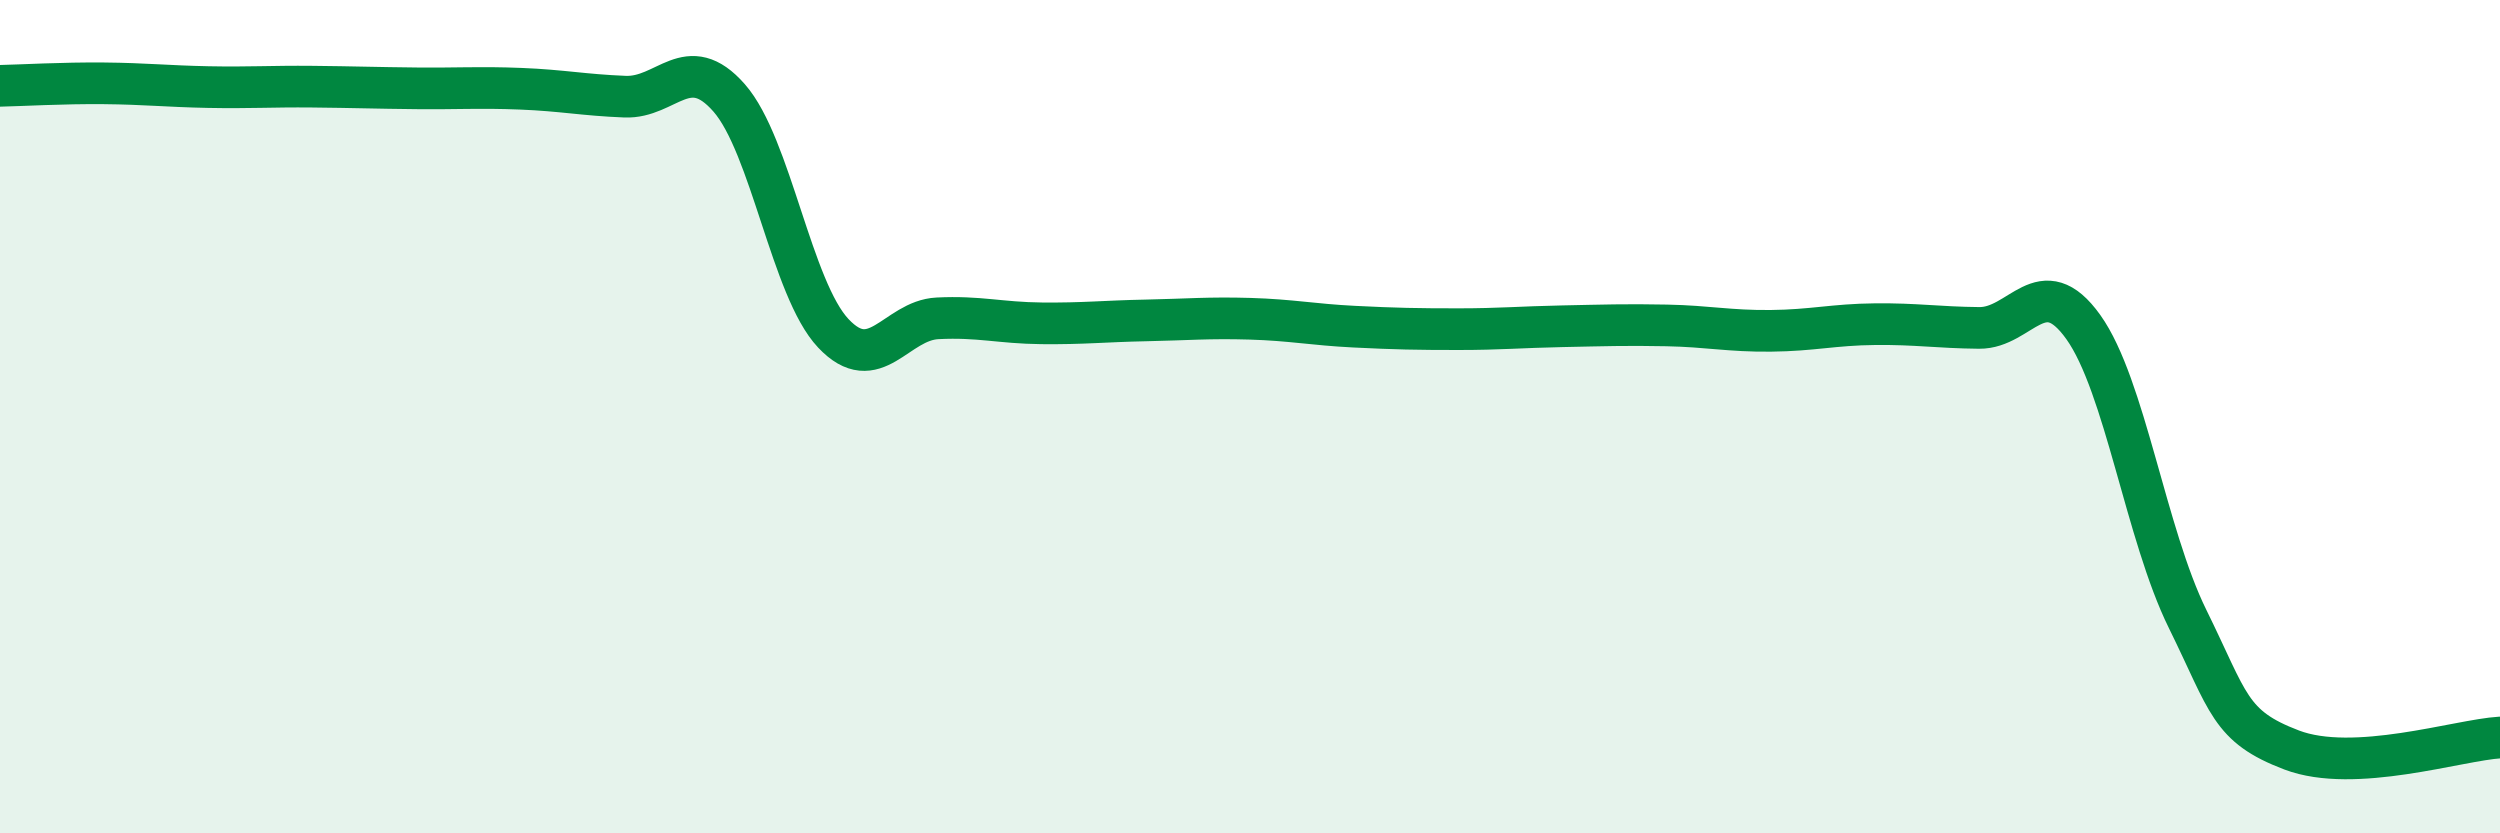
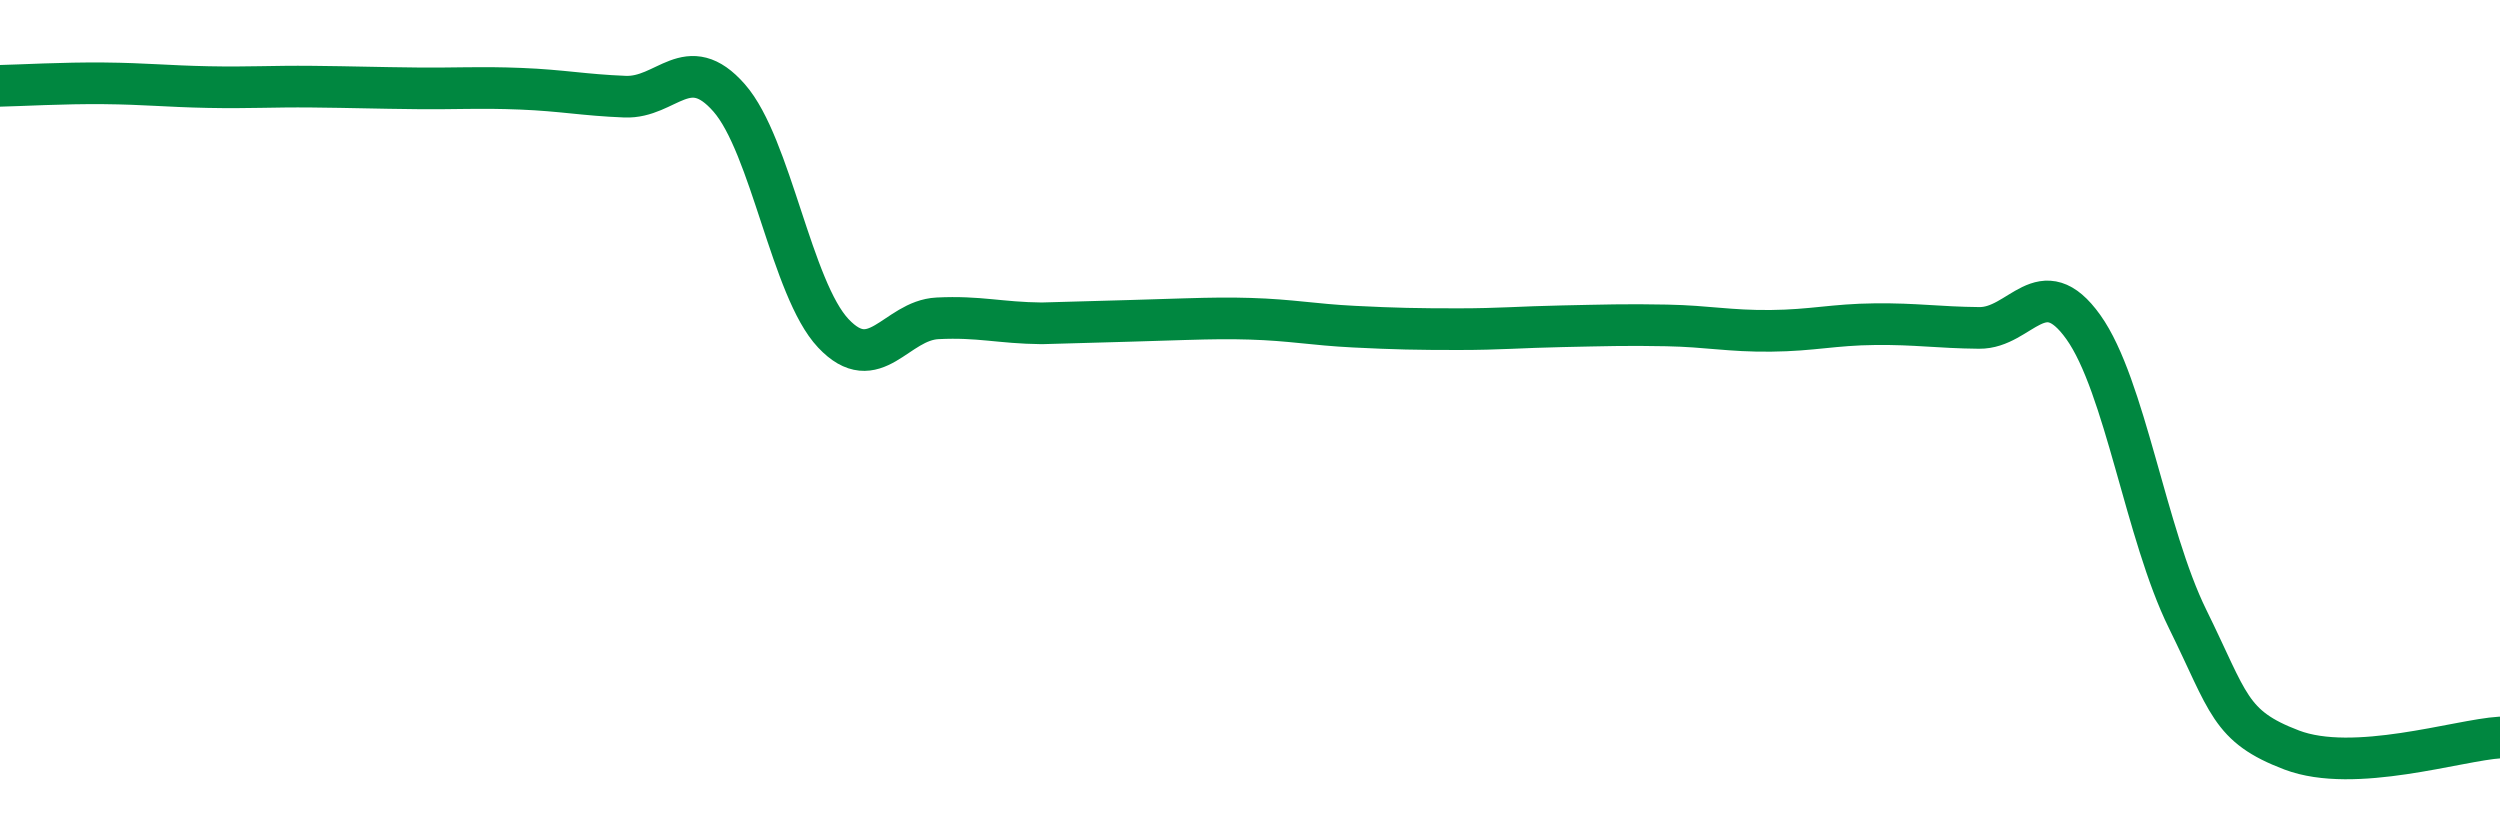
<svg xmlns="http://www.w3.org/2000/svg" width="60" height="20" viewBox="0 0 60 20">
-   <path d="M 0,2.06 C 0.5,2.05 1.5,1.99 2.5,2 C 3.5,2.01 4,2.07 5,2.09 C 6,2.11 6.5,2.07 7.5,2.08 C 8.5,2.09 9,2.11 10,2.12 C 11,2.13 11.5,2.09 12.5,2.13 C 13.5,2.17 14,2.28 15,2.32 C 16,2.36 16.5,1.21 17.5,2.35 C 18.5,3.49 19,6.94 20,8 C 21,9.06 21.5,7.69 22.5,7.64 C 23.5,7.59 24,7.75 25,7.76 C 26,7.77 26.5,7.71 27.5,7.69 C 28.5,7.67 29,7.62 30,7.65 C 31,7.68 31.5,7.79 32.5,7.84 C 33.5,7.89 34,7.9 35,7.9 C 36,7.9 36.5,7.85 37.5,7.83 C 38.5,7.81 39,7.79 40,7.81 C 41,7.83 41.5,7.95 42.5,7.94 C 43.5,7.93 44,7.79 45,7.78 C 46,7.77 46.5,7.86 47.5,7.87 C 48.5,7.88 49,6.45 50,7.85 C 51,9.25 51.5,12.82 52.5,14.85 C 53.5,16.88 53.5,17.43 55,18 C 56.5,18.57 59,17.76 60,17.7L60 20L0 20Z" fill="#008740" opacity="0.1" stroke-linecap="round" stroke-linejoin="round" />
-   <path d="M 0,2.06 C 0.5,2.05 1.5,1.99 2.5,2 C 3.5,2.01 4,2.07 5,2.09 C 6,2.11 6.5,2.07 7.5,2.08 C 8.5,2.09 9,2.11 10,2.12 C 11,2.13 11.5,2.09 12.5,2.13 C 13.5,2.17 14,2.28 15,2.32 C 16,2.36 16.5,1.21 17.5,2.35 C 18.5,3.49 19,6.94 20,8 C 21,9.06 21.5,7.69 22.5,7.64 C 23.5,7.59 24,7.75 25,7.76 C 26,7.77 26.5,7.71 27.5,7.69 C 28.5,7.67 29,7.62 30,7.65 C 31,7.68 31.5,7.79 32.5,7.84 C 33.5,7.89 34,7.9 35,7.9 C 36,7.9 36.5,7.85 37.5,7.83 C 38.5,7.81 39,7.79 40,7.81 C 41,7.83 41.5,7.95 42.5,7.94 C 43.5,7.93 44,7.79 45,7.78 C 46,7.77 46.5,7.86 47.5,7.87 C 48.5,7.88 49,6.45 50,7.85 C 51,9.25 51.5,12.82 52.5,14.85 C 53.5,16.88 53.5,17.43 55,18 C 56.5,18.57 59,17.76 60,17.7" stroke="#008740" stroke-width="1" fill="none" stroke-linecap="round" stroke-linejoin="round" />
+   <path d="M 0,2.06 C 0.5,2.05 1.5,1.99 2.5,2 C 3.5,2.01 4,2.07 5,2.09 C 6,2.11 6.5,2.07 7.5,2.08 C 8.5,2.09 9,2.11 10,2.12 C 11,2.13 11.5,2.09 12.5,2.13 C 13.5,2.17 14,2.28 15,2.32 C 16,2.36 16.5,1.21 17.5,2.35 C 18.5,3.49 19,6.94 20,8 C 21,9.06 21.5,7.69 22.5,7.64 C 23.5,7.59 24,7.75 25,7.76 C 28.5,7.67 29,7.62 30,7.65 C 31,7.68 31.5,7.79 32.5,7.84 C 33.5,7.89 34,7.9 35,7.9 C 36,7.9 36.5,7.85 37.5,7.83 C 38.5,7.81 39,7.79 40,7.81 C 41,7.83 41.5,7.95 42.5,7.94 C 43.5,7.93 44,7.79 45,7.78 C 46,7.77 46.5,7.86 47.5,7.87 C 48.5,7.88 49,6.45 50,7.85 C 51,9.25 51.5,12.82 52.5,14.85 C 53.5,16.88 53.5,17.43 55,18 C 56.5,18.57 59,17.76 60,17.7" stroke="#008740" stroke-width="1" fill="none" stroke-linecap="round" stroke-linejoin="round" />
</svg>